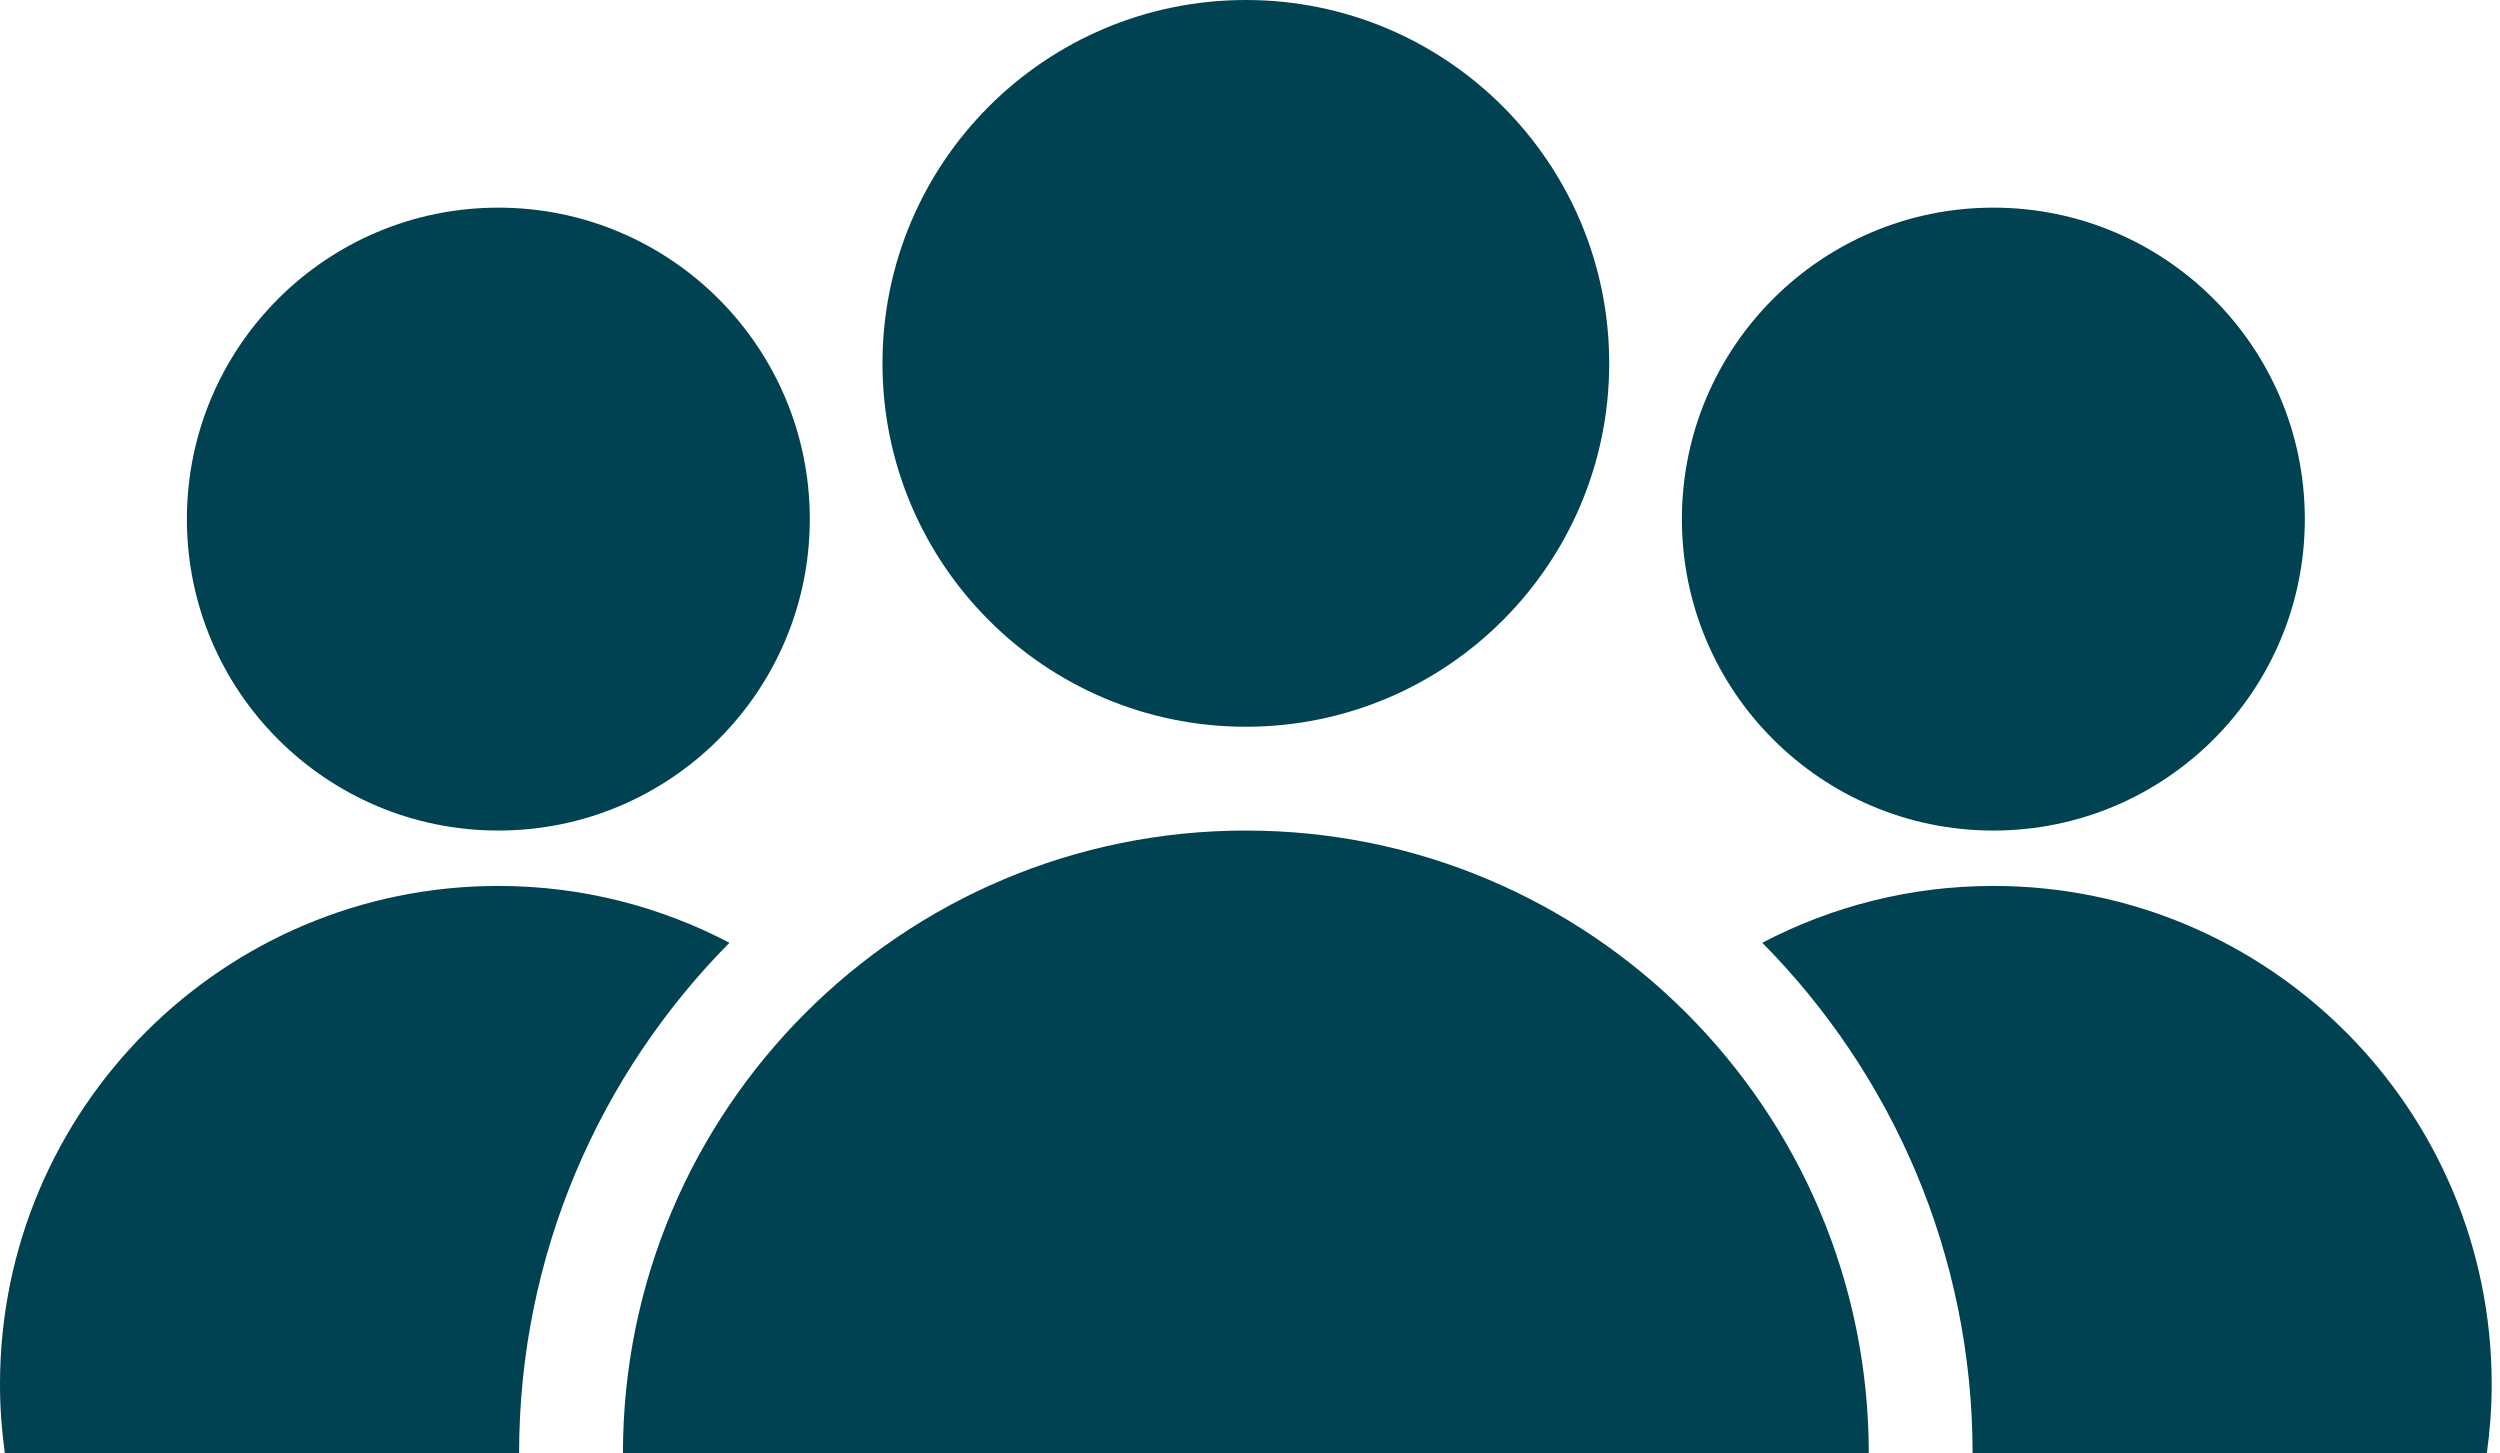
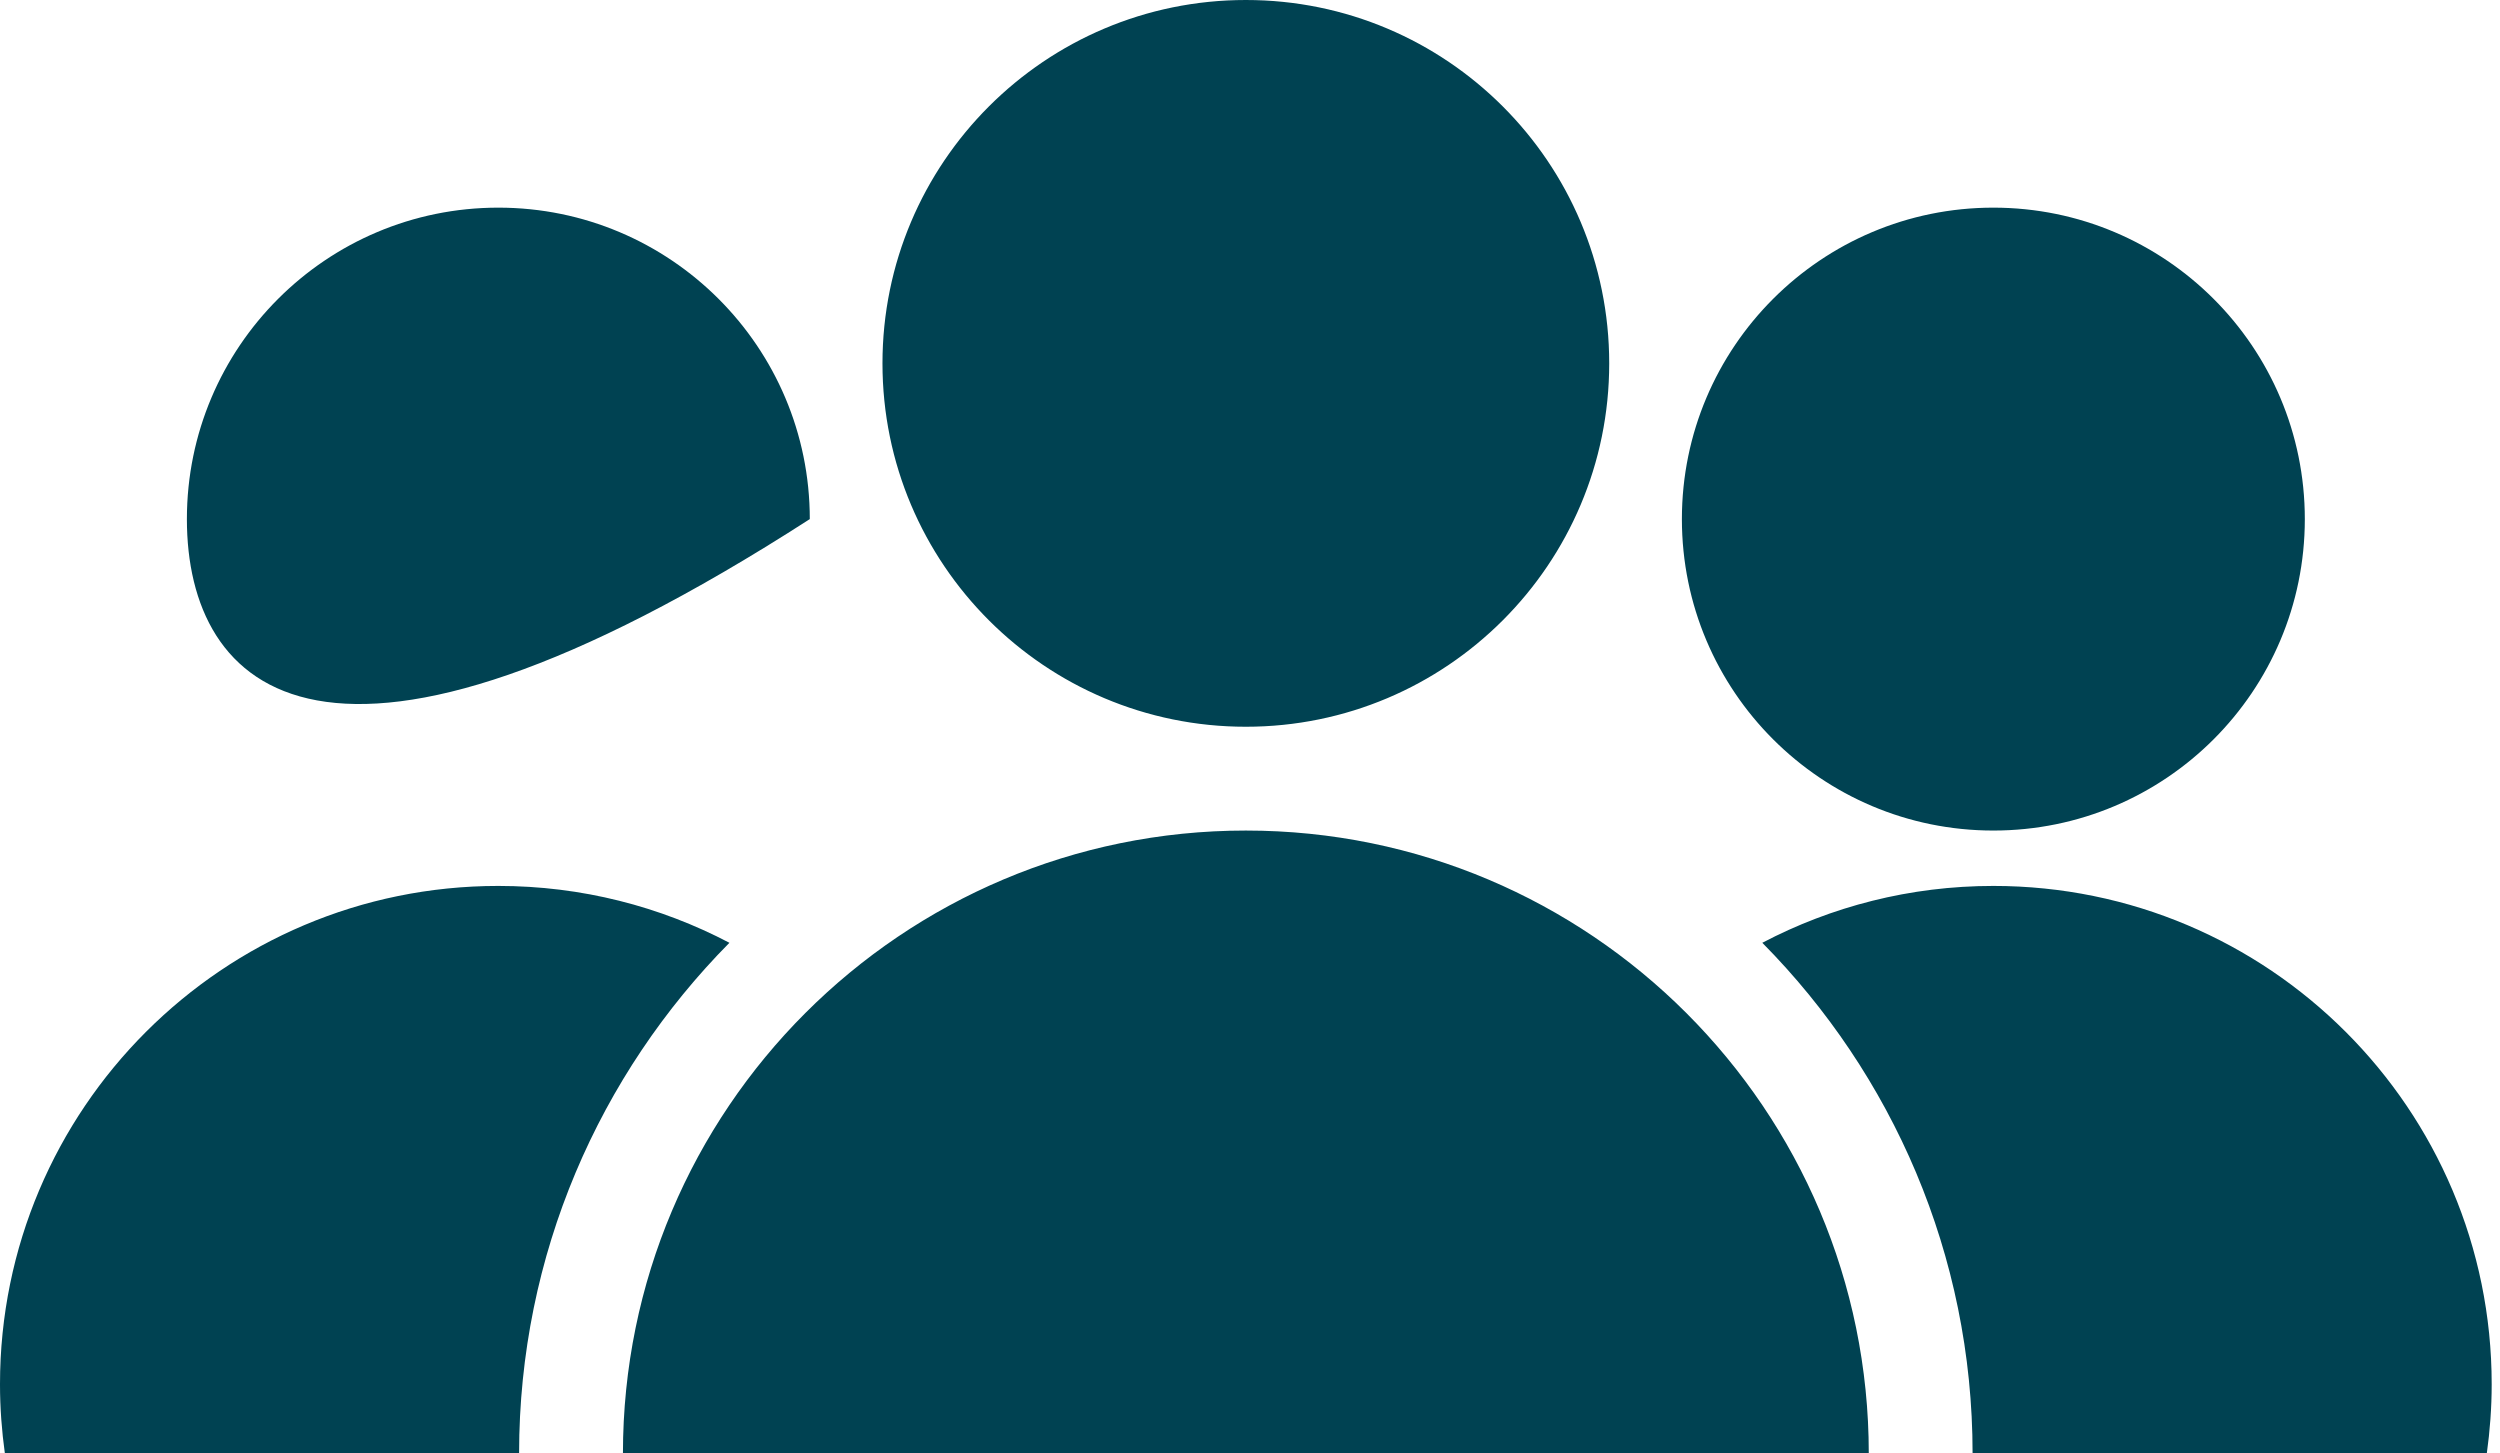
<svg xmlns="http://www.w3.org/2000/svg" width="86px" height="50px" viewBox="0 0 86 50" version="1.1">
  <title>Meeting Rooms</title>
  <g id="Page-1" stroke="none" stroke-width="1" fill="none" fill-rule="evenodd">
    <g id="Desktop/Blyth-Workspace" transform="translate(-504, -3499)" fill="#004252">
      <g id="Why-Blyth-Workspace?" transform="translate(1, 3322)">
        <g id="Meeting-Rooms" transform="translate(397, 139)">
-           <path d="M148.857,66.571 C160.692,66.571 170.286,76.165 170.286,88 L170.286,88 L127.429,88 C127.429,76.165 137.022,66.571 148.857,66.571 Z M174.571,68.476 C184.039,68.476 191.714,76.151 191.714,85.619 C191.714,86.427 191.654,87.221 191.546,88 L191.546,88 L173.857,88 C173.857,81.157 171.092,74.95 166.623,70.432 C168.999,69.185 171.702,68.476 174.571,68.476 Z M123.143,68.476 C126.013,68.476 128.715,69.185 131.092,70.432 C126.622,74.95 123.857,81.157 123.857,88 L123.857,88 L106.168,88 C106.06,87.221 106,86.427 106,85.619 C106,76.151 113.675,68.476 123.143,68.476 Z M174.571,45.143 C180.489,45.143 185.286,49.94 185.286,55.857 C185.286,61.775 180.489,66.571 174.571,66.571 C168.654,66.571 163.857,61.775 163.857,55.857 C163.857,49.94 168.654,45.143 174.571,45.143 Z M123.143,45.143 C129.06,45.143 133.857,49.94 133.857,55.857 C133.857,61.775 129.06,66.571 123.143,66.571 C117.225,66.571 112.429,61.775 112.429,55.857 C112.429,49.94 117.225,45.143 123.143,45.143 Z M148.857,38 C155.761,38 161.357,43.596 161.357,50.5 C161.357,57.404 155.761,63 148.857,63 C141.954,63 136.357,57.404 136.357,50.5 C136.357,43.596 141.954,38 148.857,38 Z" />
+           <path d="M148.857,66.571 C160.692,66.571 170.286,76.165 170.286,88 L170.286,88 L127.429,88 C127.429,76.165 137.022,66.571 148.857,66.571 Z M174.571,68.476 C184.039,68.476 191.714,76.151 191.714,85.619 C191.714,86.427 191.654,87.221 191.546,88 L191.546,88 L173.857,88 C173.857,81.157 171.092,74.95 166.623,70.432 C168.999,69.185 171.702,68.476 174.571,68.476 Z M123.143,68.476 C126.013,68.476 128.715,69.185 131.092,70.432 C126.622,74.95 123.857,81.157 123.857,88 L123.857,88 L106.168,88 C106.06,87.221 106,86.427 106,85.619 C106,76.151 113.675,68.476 123.143,68.476 Z M174.571,45.143 C180.489,45.143 185.286,49.94 185.286,55.857 C185.286,61.775 180.489,66.571 174.571,66.571 C168.654,66.571 163.857,61.775 163.857,55.857 C163.857,49.94 168.654,45.143 174.571,45.143 Z M123.143,45.143 C129.06,45.143 133.857,49.94 133.857,55.857 C117.225,66.571 112.429,61.775 112.429,55.857 C112.429,49.94 117.225,45.143 123.143,45.143 Z M148.857,38 C155.761,38 161.357,43.596 161.357,50.5 C161.357,57.404 155.761,63 148.857,63 C141.954,63 136.357,57.404 136.357,50.5 C136.357,43.596 141.954,38 148.857,38 Z" />
        </g>
      </g>
    </g>
  </g>
</svg>